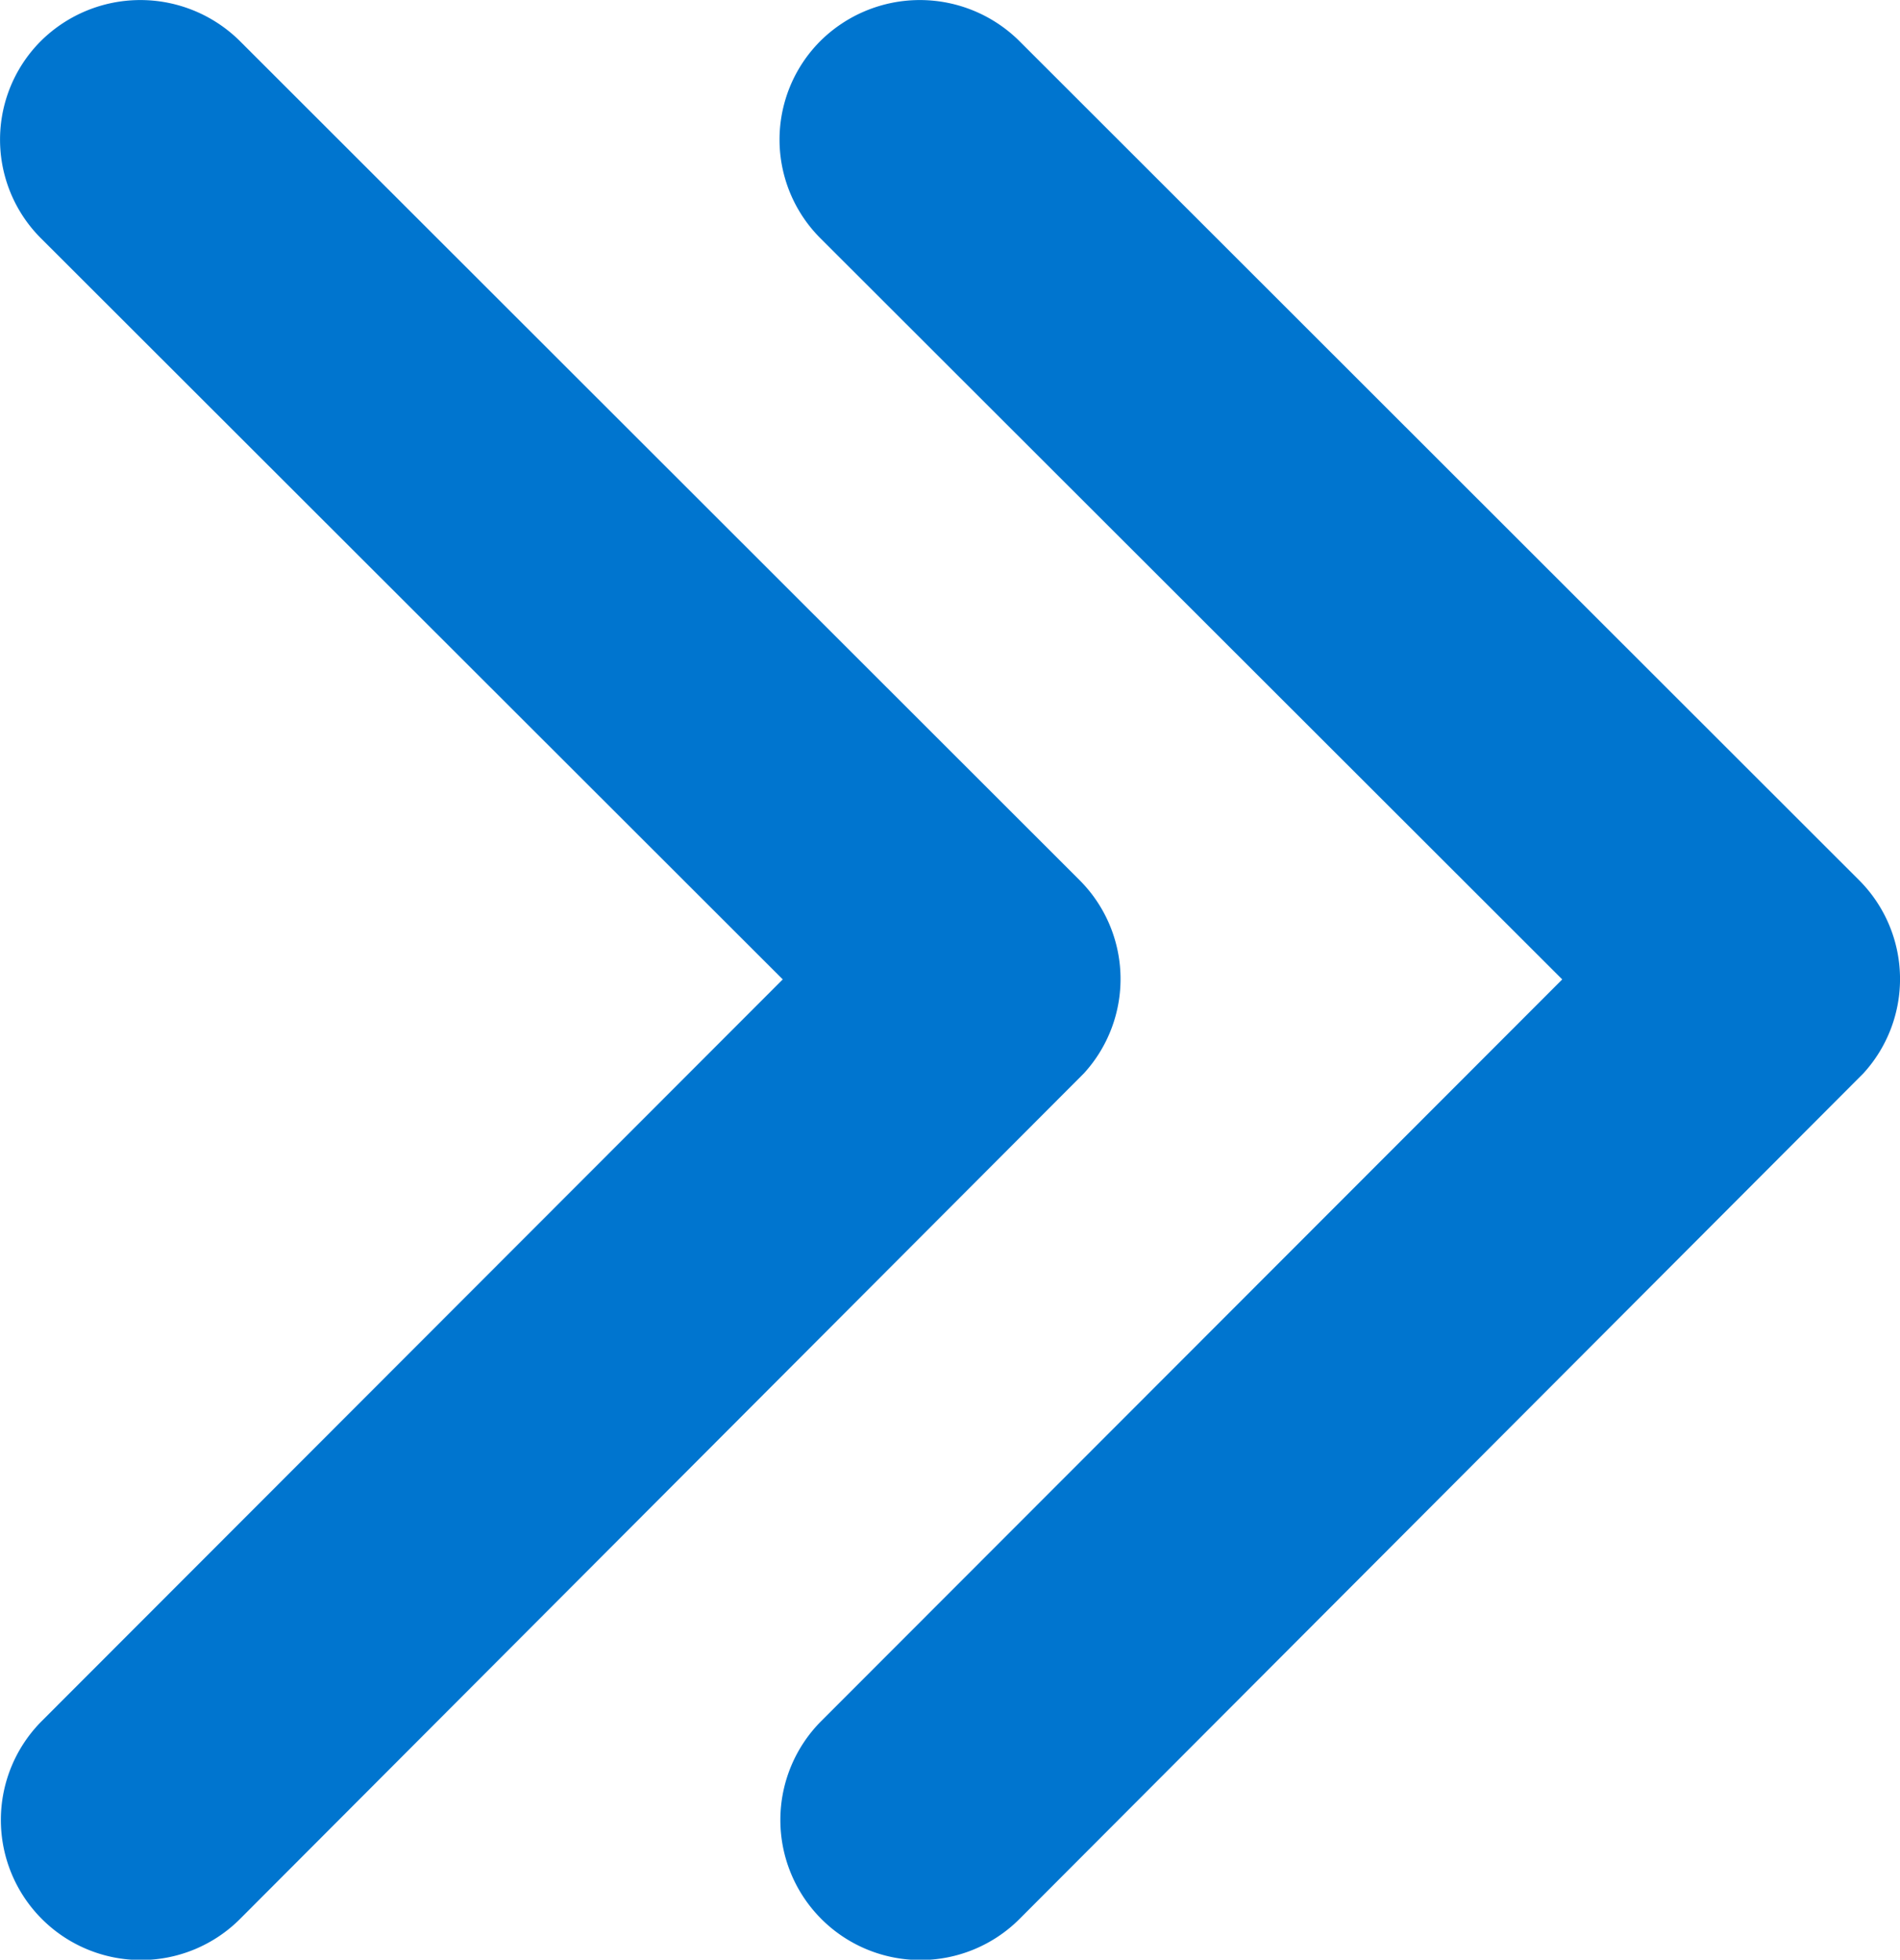
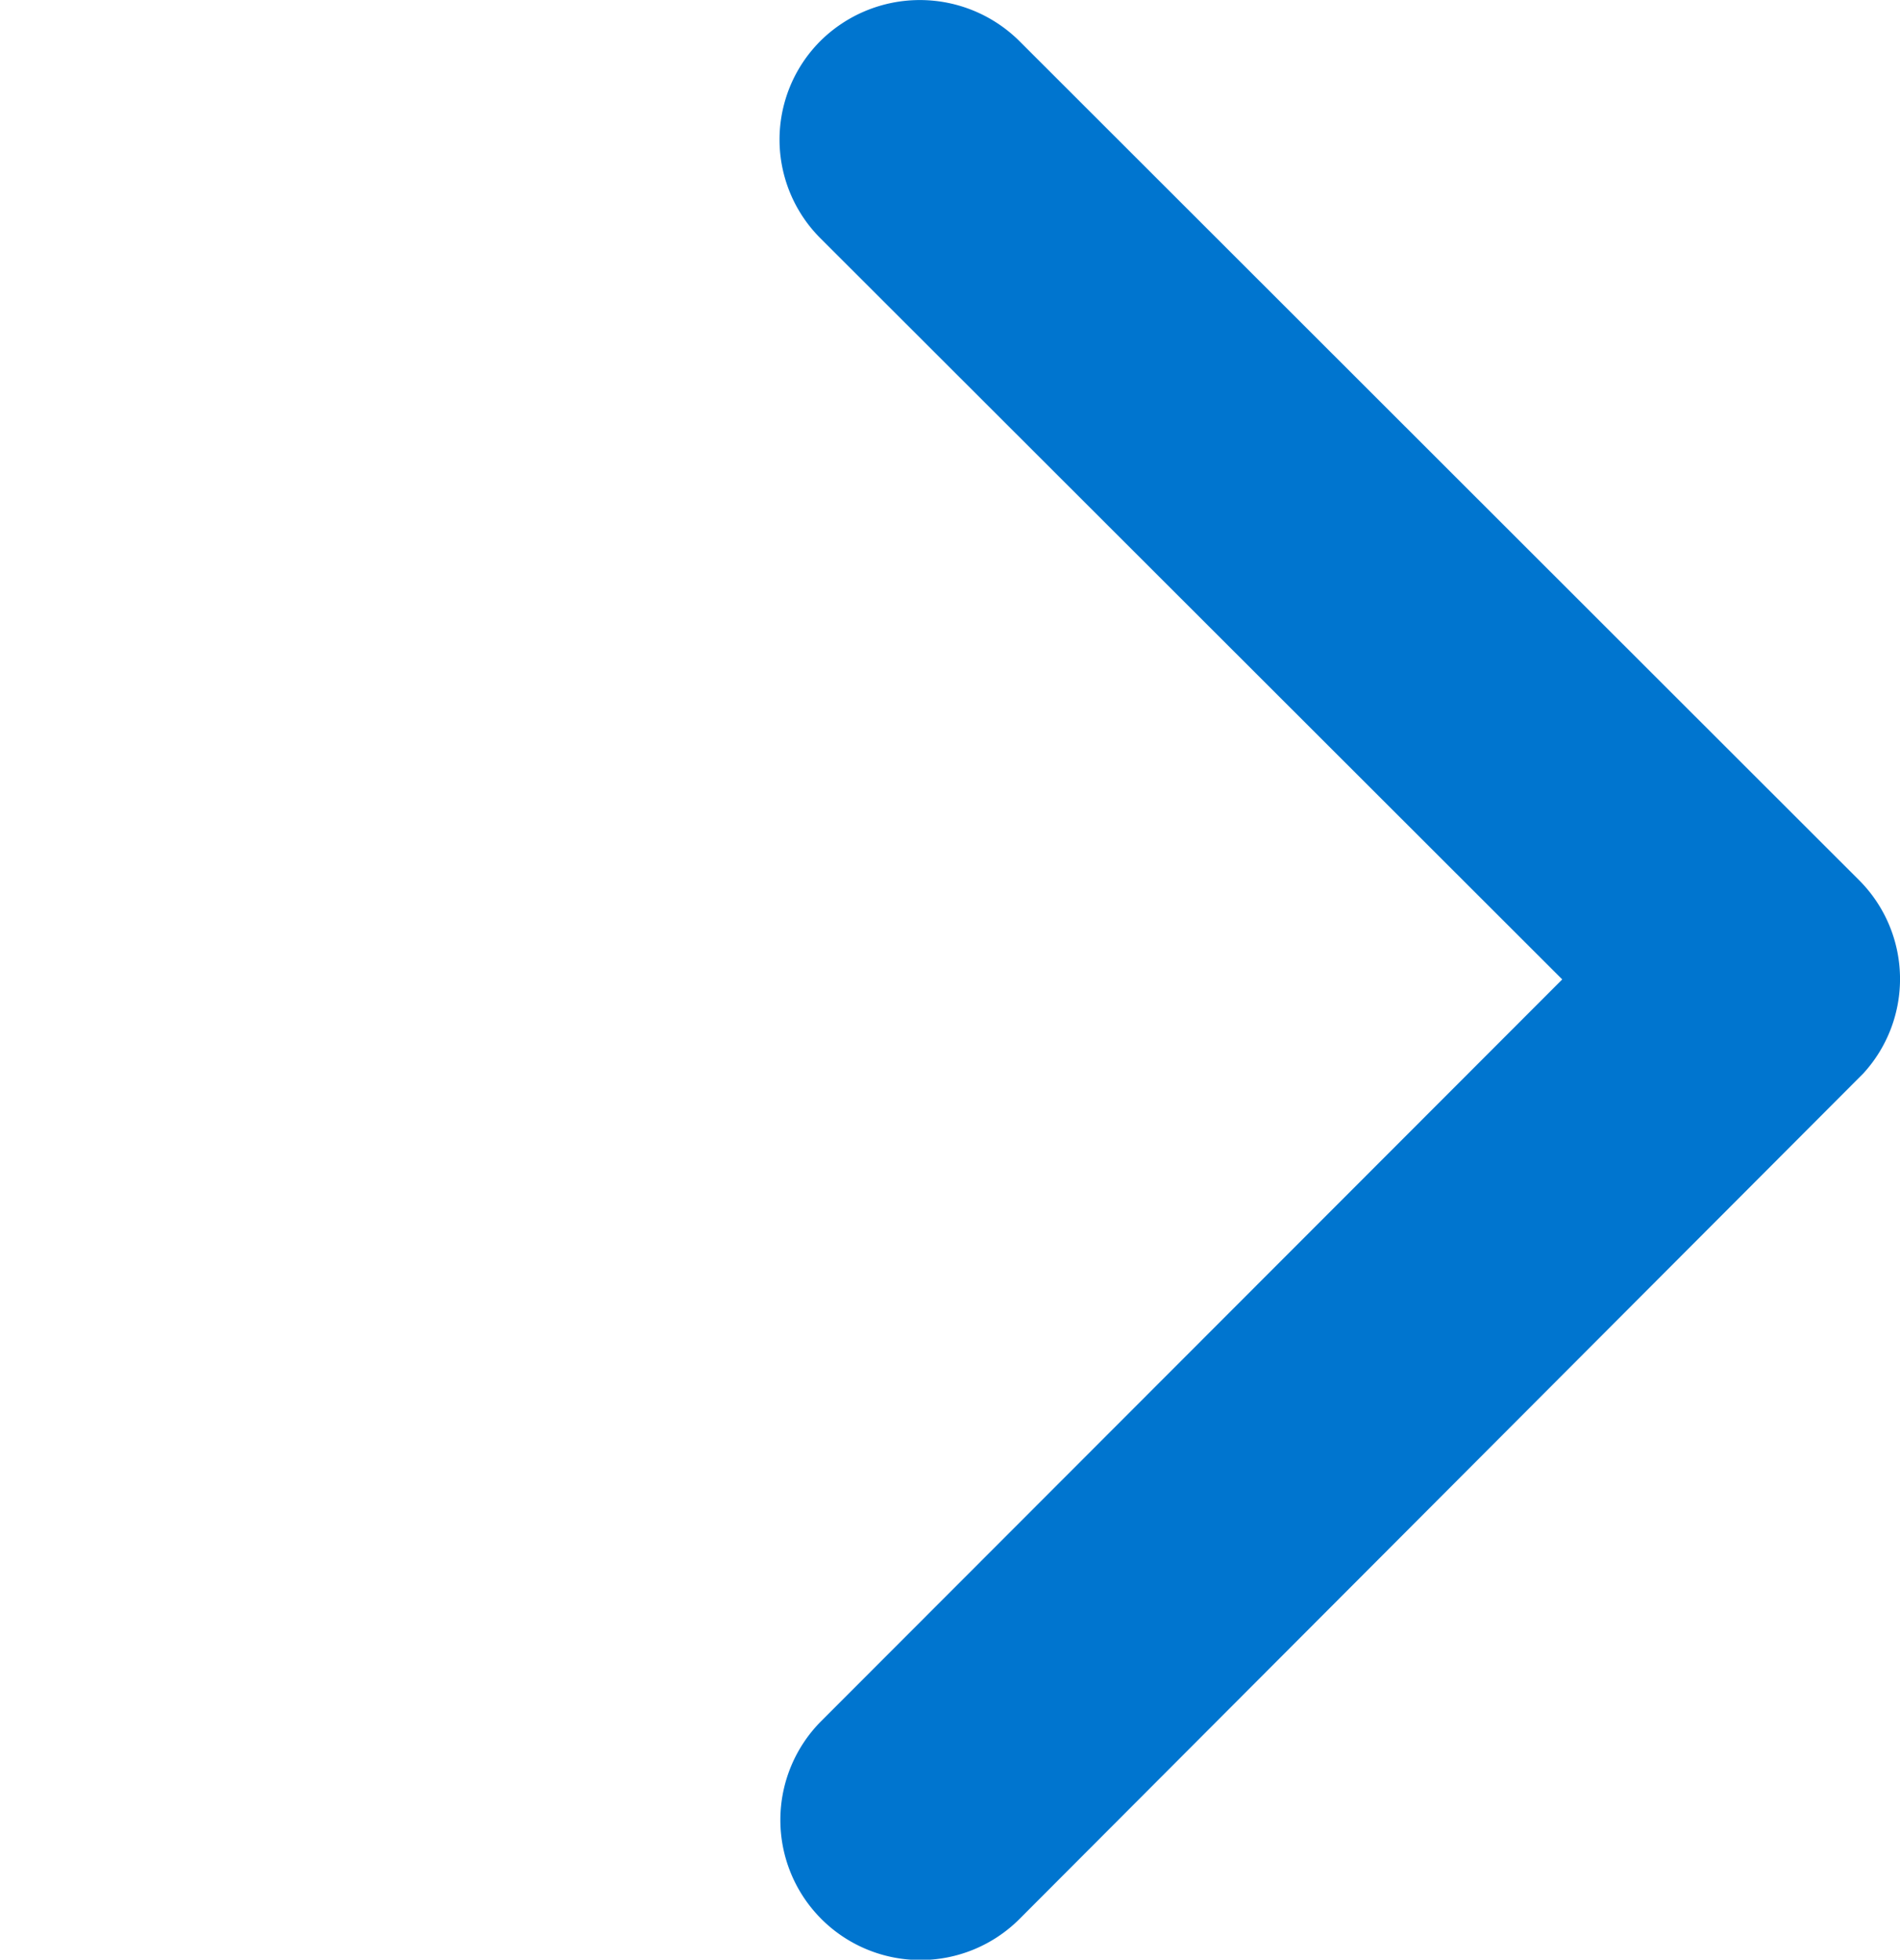
<svg xmlns="http://www.w3.org/2000/svg" width="39" height="40.226" viewBox="0 0 39 40.226">
  <g id="Group_158" data-name="Group 158" transform="translate(-953.085 -963.854)">
-     <path id="Icon_ionic-ios-arrow-forward" data-name="Icon ionic-ios-arrow-forward" d="M27.313,26.3,12.091,11.092a2.863,2.863,0,0,1,0-4.06,2.9,2.9,0,0,1,4.072,0L33.409,24.266a2.869,2.869,0,0,1,.084,3.964L16.175,45.584a2.875,2.875,0,0,1-4.072-4.06Z" transform="translate(941.839 957.658)" fill="#0075cf" />
    <path id="Icon_ionic-ios-arrow-forward-2" data-name="Icon ionic-ios-arrow-forward" d="M27.313,26.3,12.091,11.092a2.863,2.863,0,0,1,0-4.06,2.9,2.9,0,0,1,4.072,0L33.409,24.266a2.869,2.869,0,0,1,.084,3.964L16.175,45.584a2.875,2.875,0,0,1-4.072-4.06Z" transform="translate(957.839 957.658)" fill="#0075cf" />
  </g>
</svg>